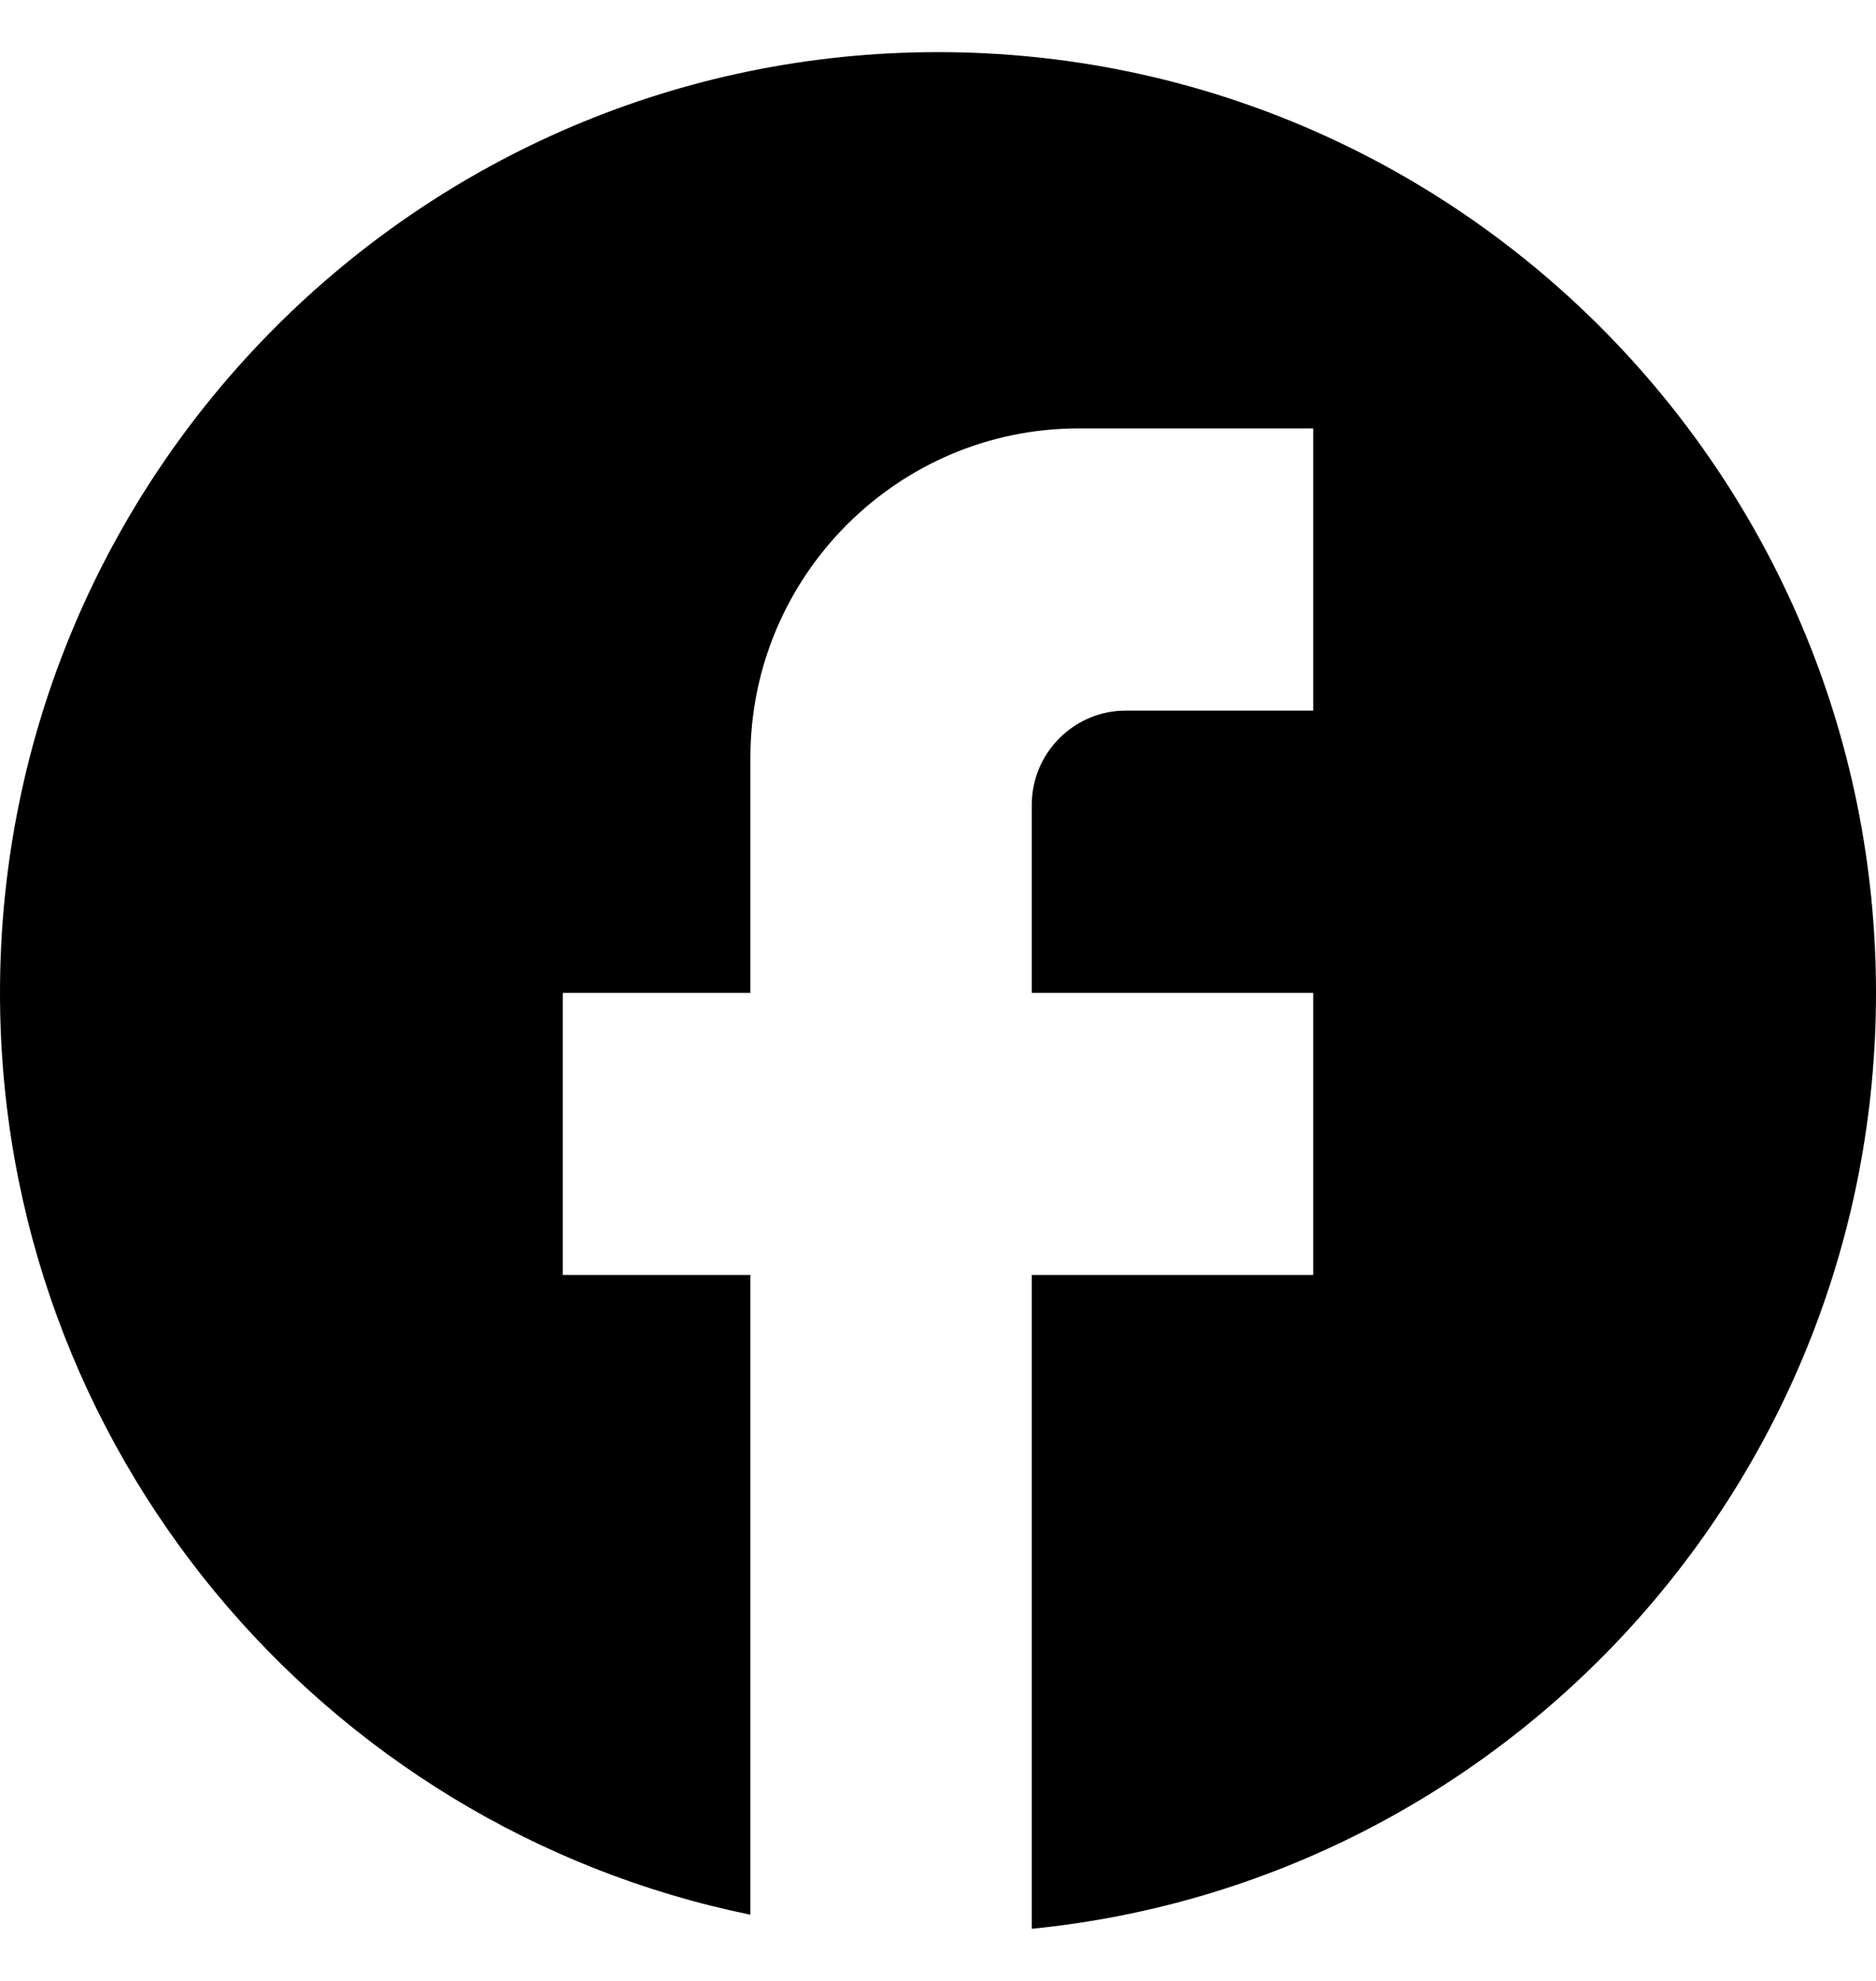
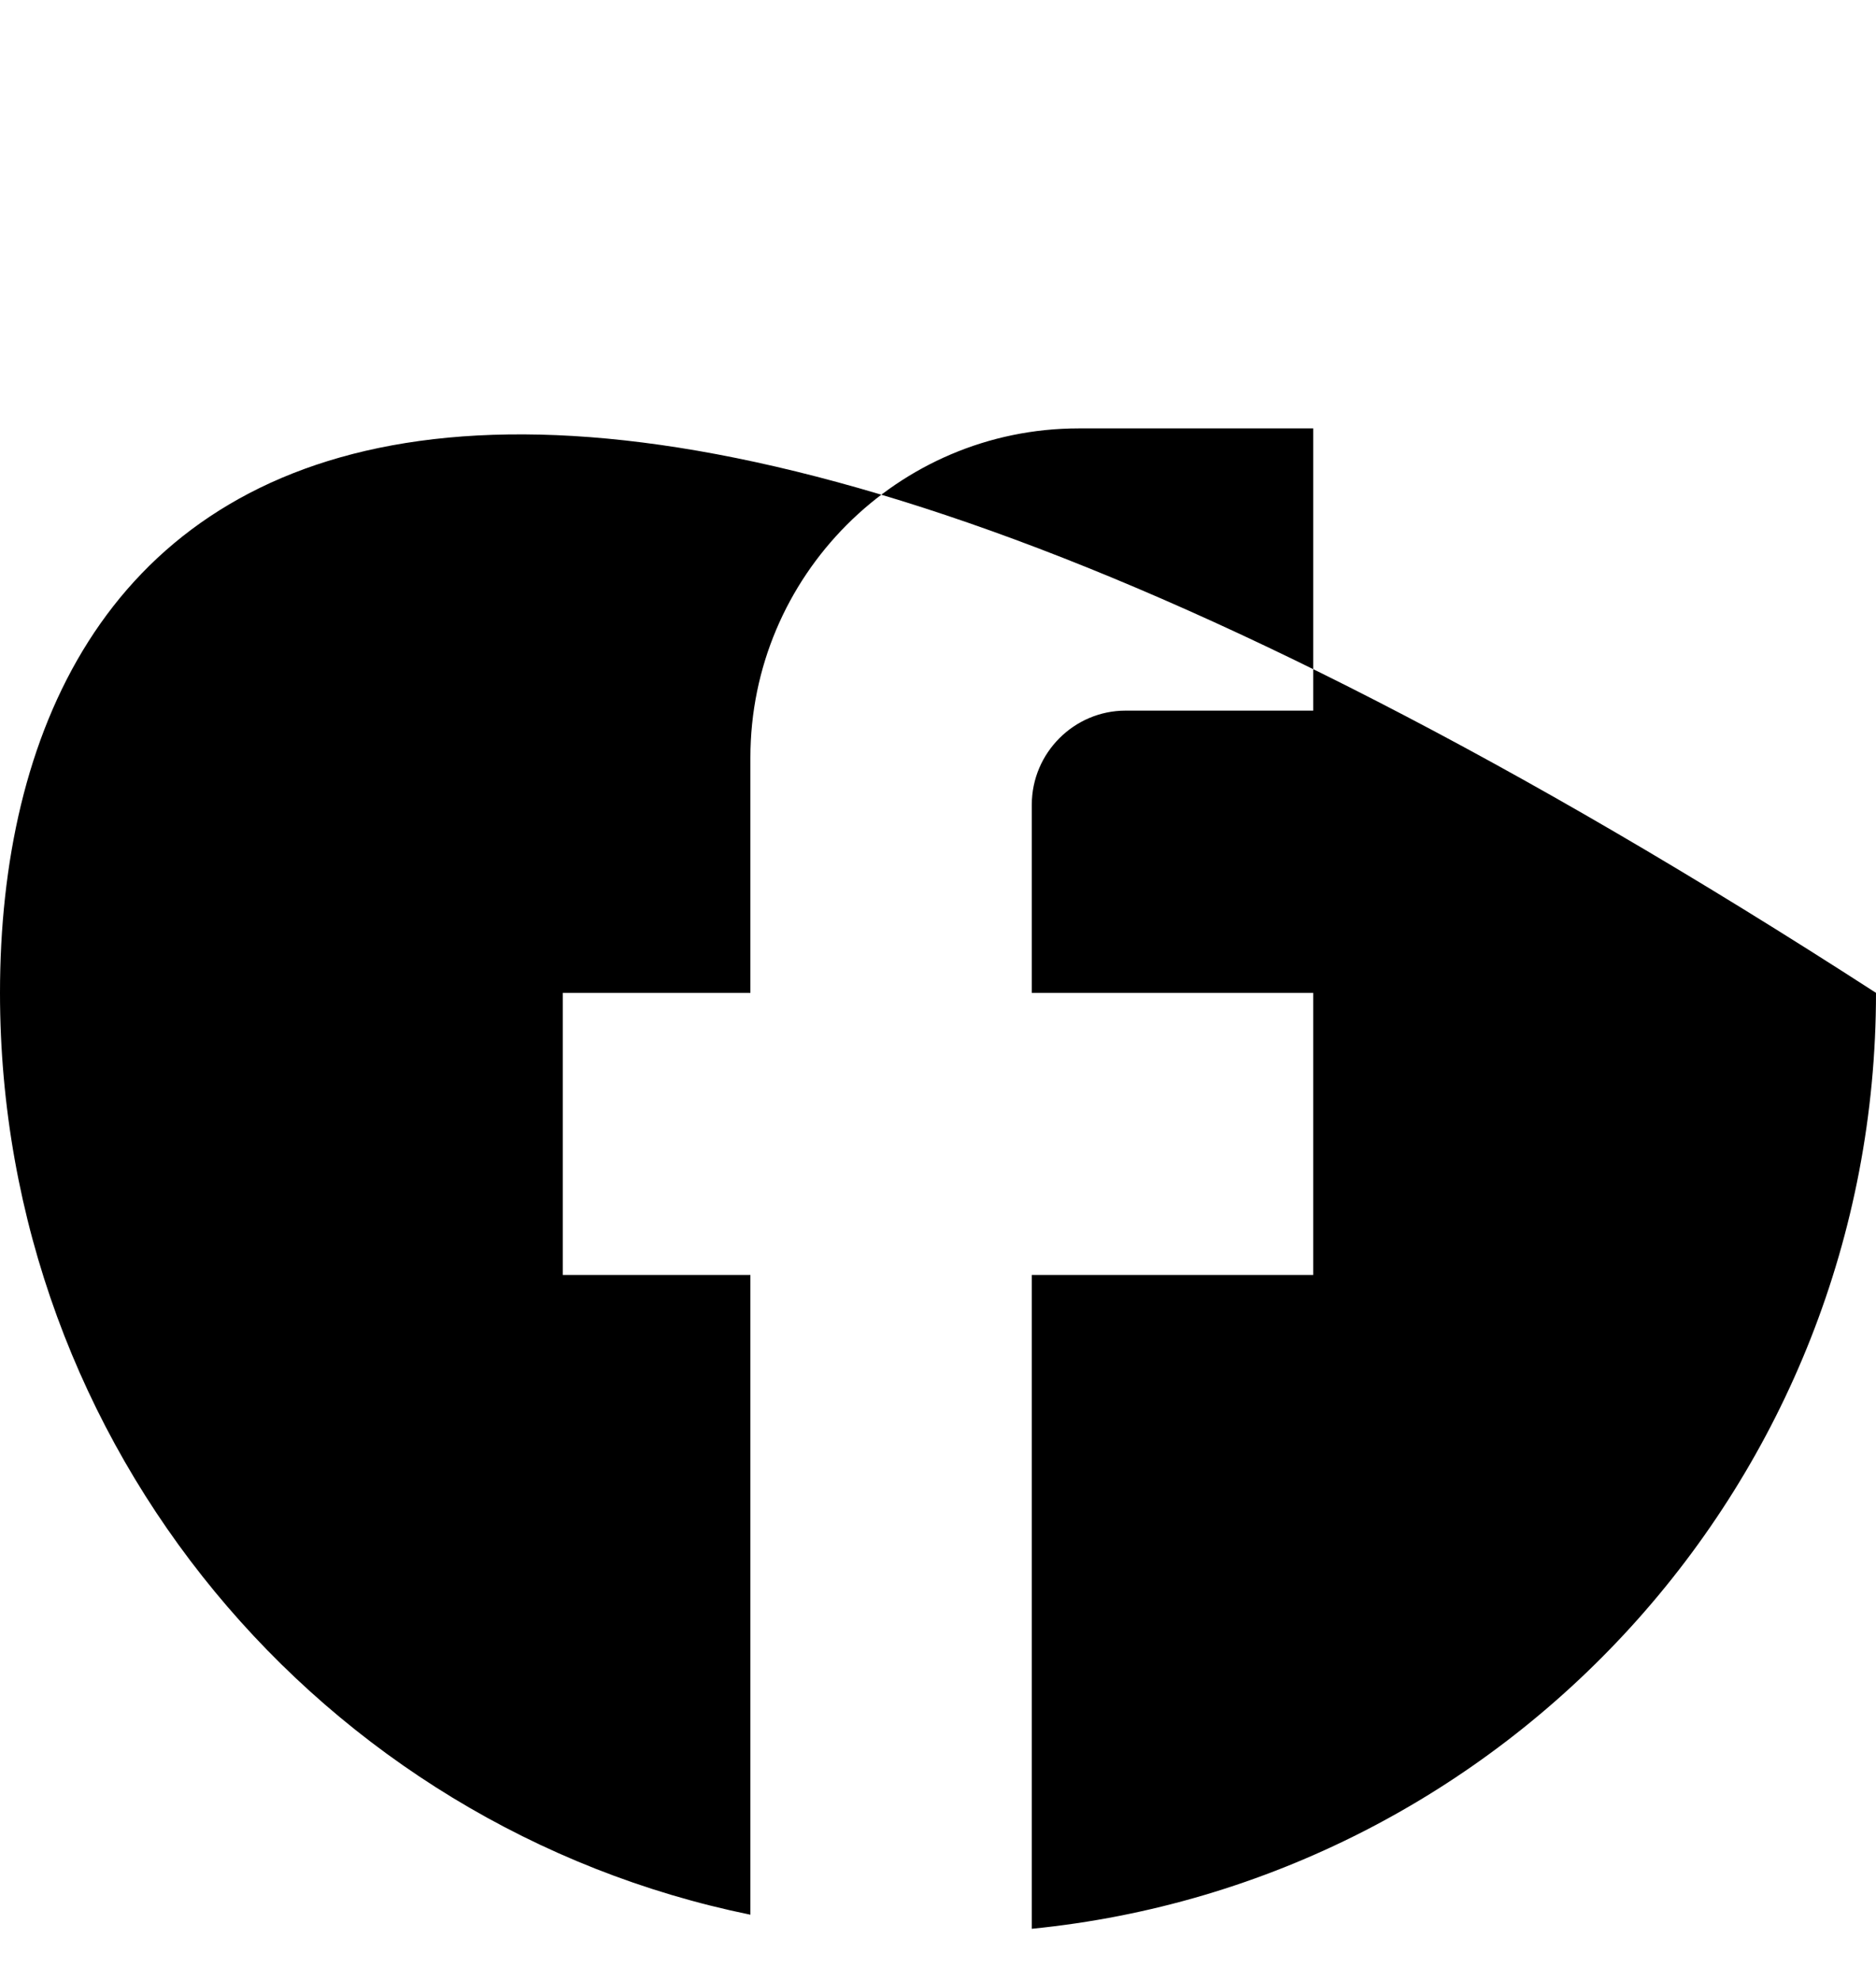
<svg xmlns="http://www.w3.org/2000/svg" width="18" height="19" viewBox="0 0 18 19" fill="none">
-   <path d="M18 9.523C18 4.542 13.968 0.5 9 0.5C4.032 0.5 0 4.542 0 9.523C0 13.889 3.096 17.526 7.2 18.365V12.229H5.4V9.523H7.2V7.267C7.2 5.526 8.613 4.109 10.35 4.109H12.6V6.816H10.8C10.305 6.816 9.9 7.222 9.9 7.718V9.523H12.6V12.229H9.9V18.5C14.445 18.049 18 14.205 18 9.523Z" fill="black" />
+   <path d="M18 9.523C4.032 0.5 0 4.542 0 9.523C0 13.889 3.096 17.526 7.2 18.365V12.229H5.4V9.523H7.2V7.267C7.2 5.526 8.613 4.109 10.35 4.109H12.6V6.816H10.8C10.305 6.816 9.9 7.222 9.9 7.718V9.523H12.6V12.229H9.9V18.5C14.445 18.049 18 14.205 18 9.523Z" fill="black" />
</svg>